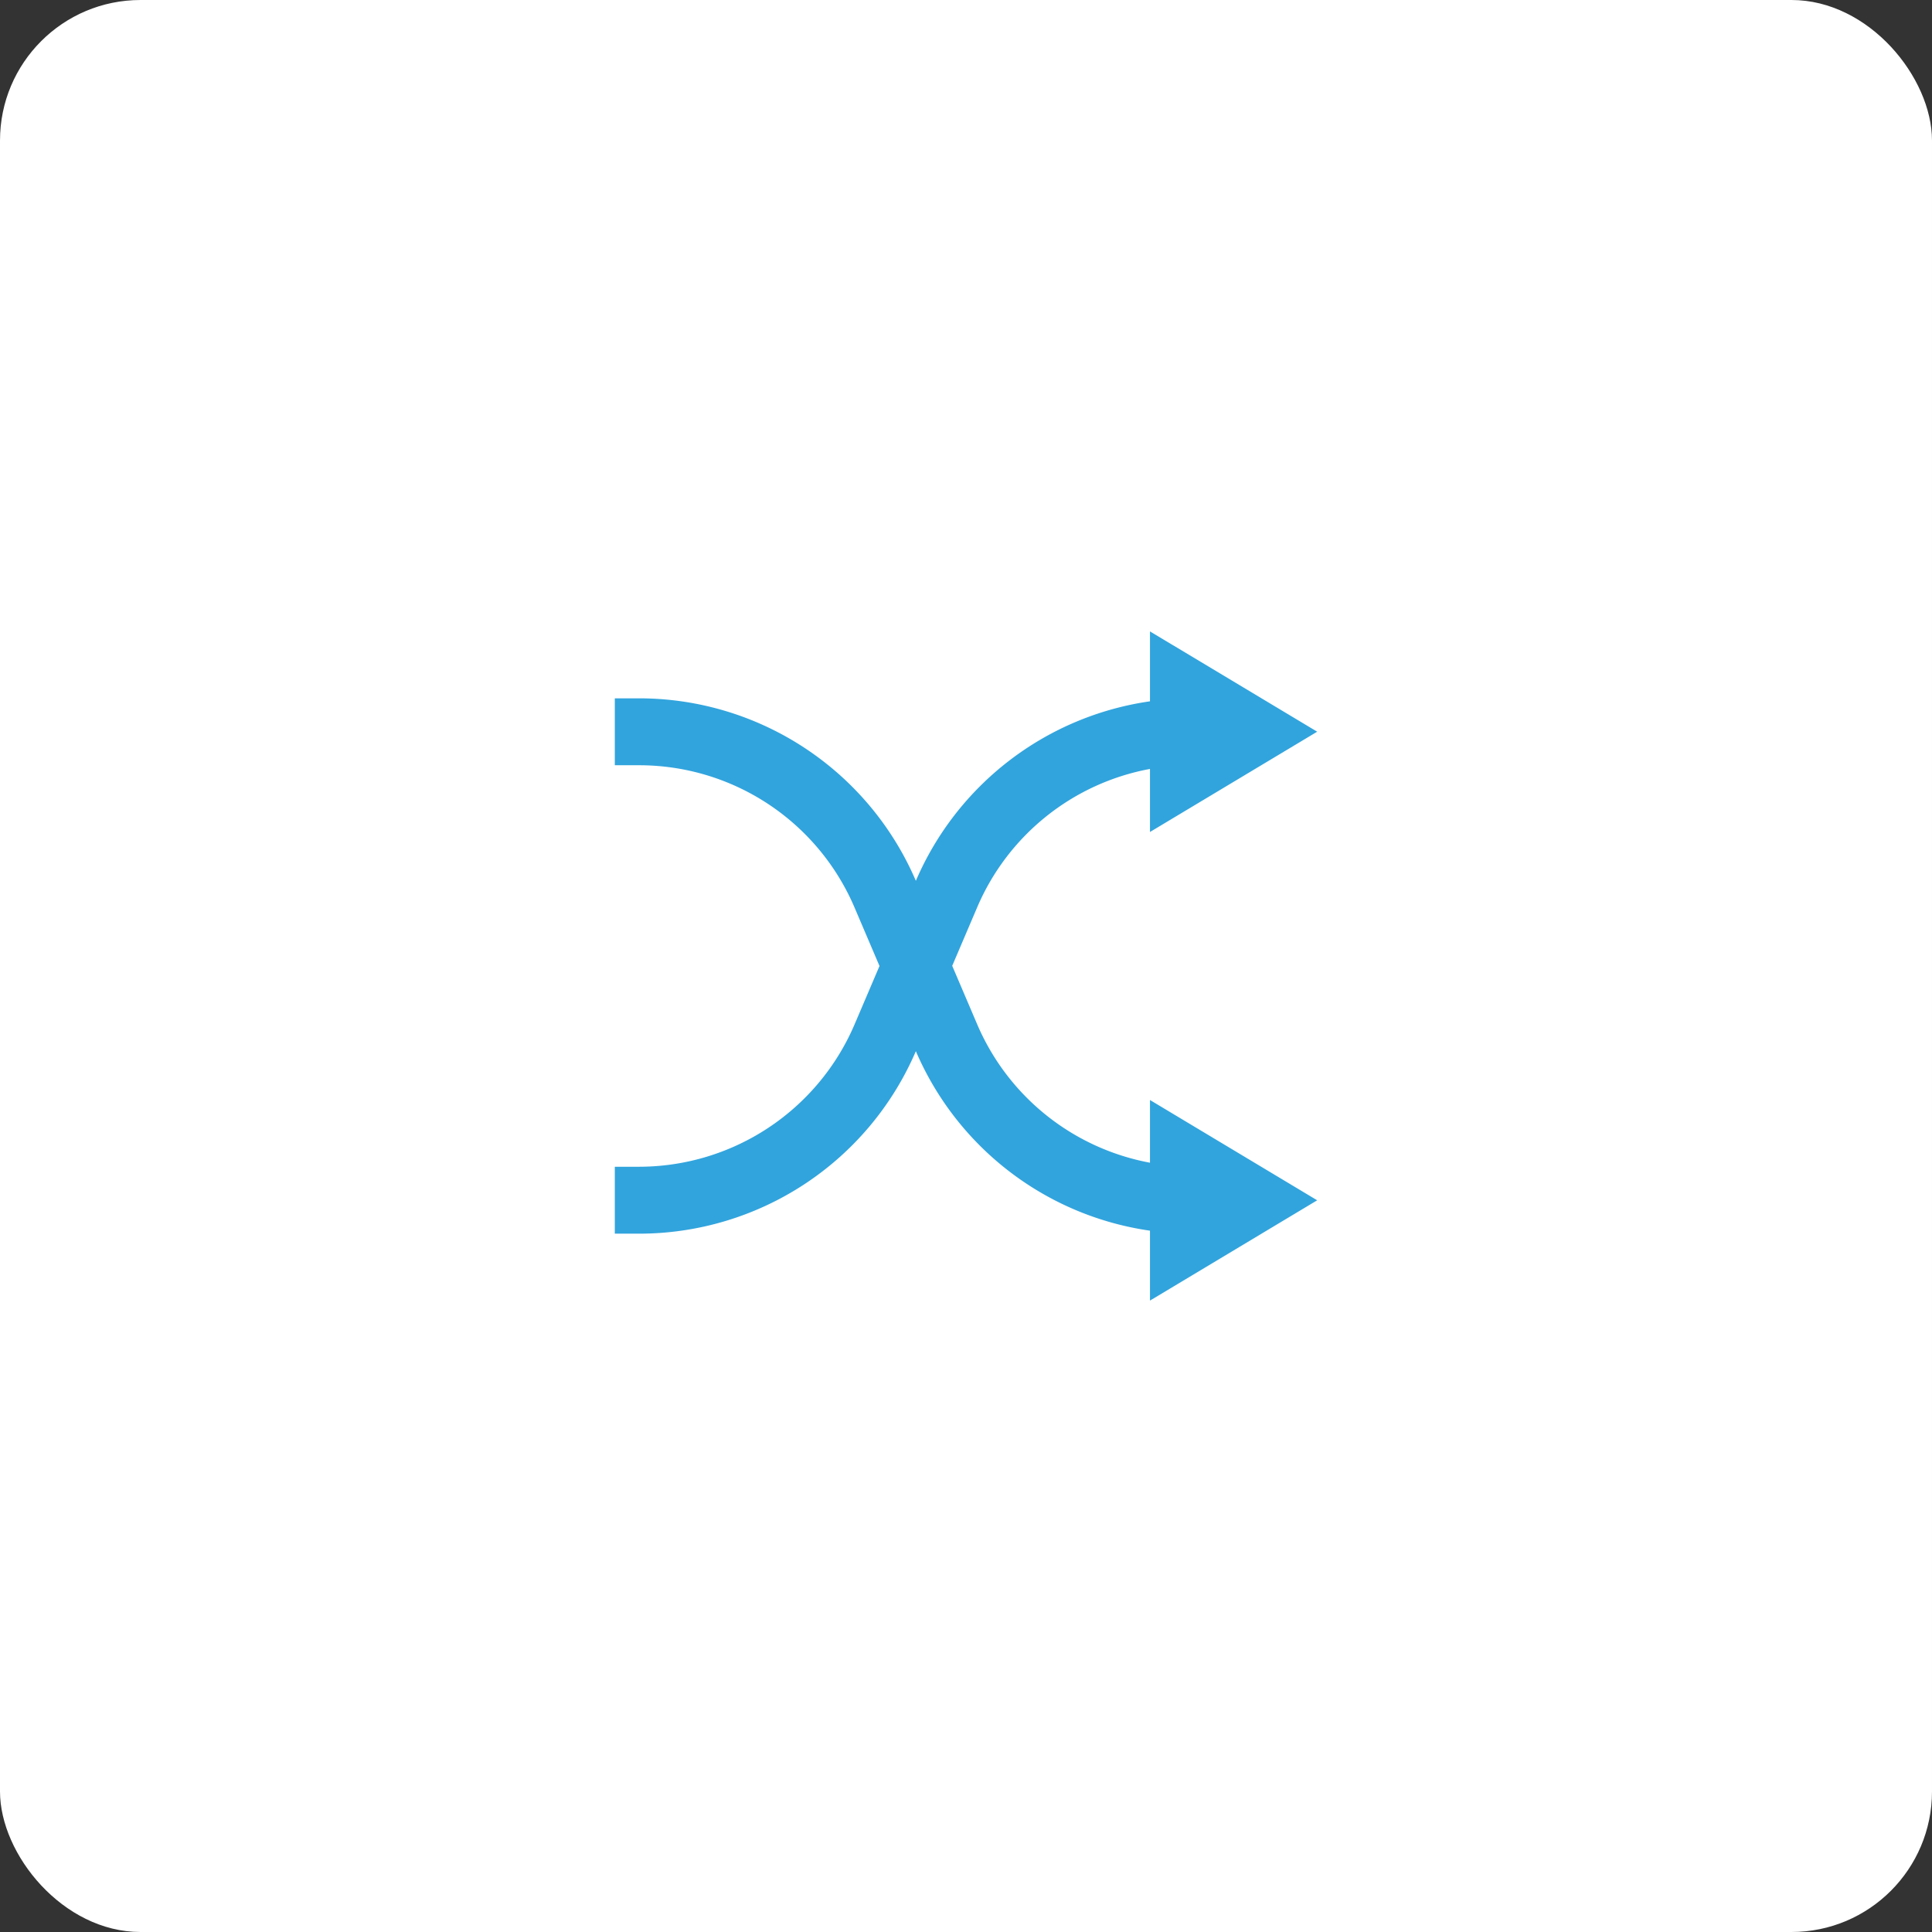
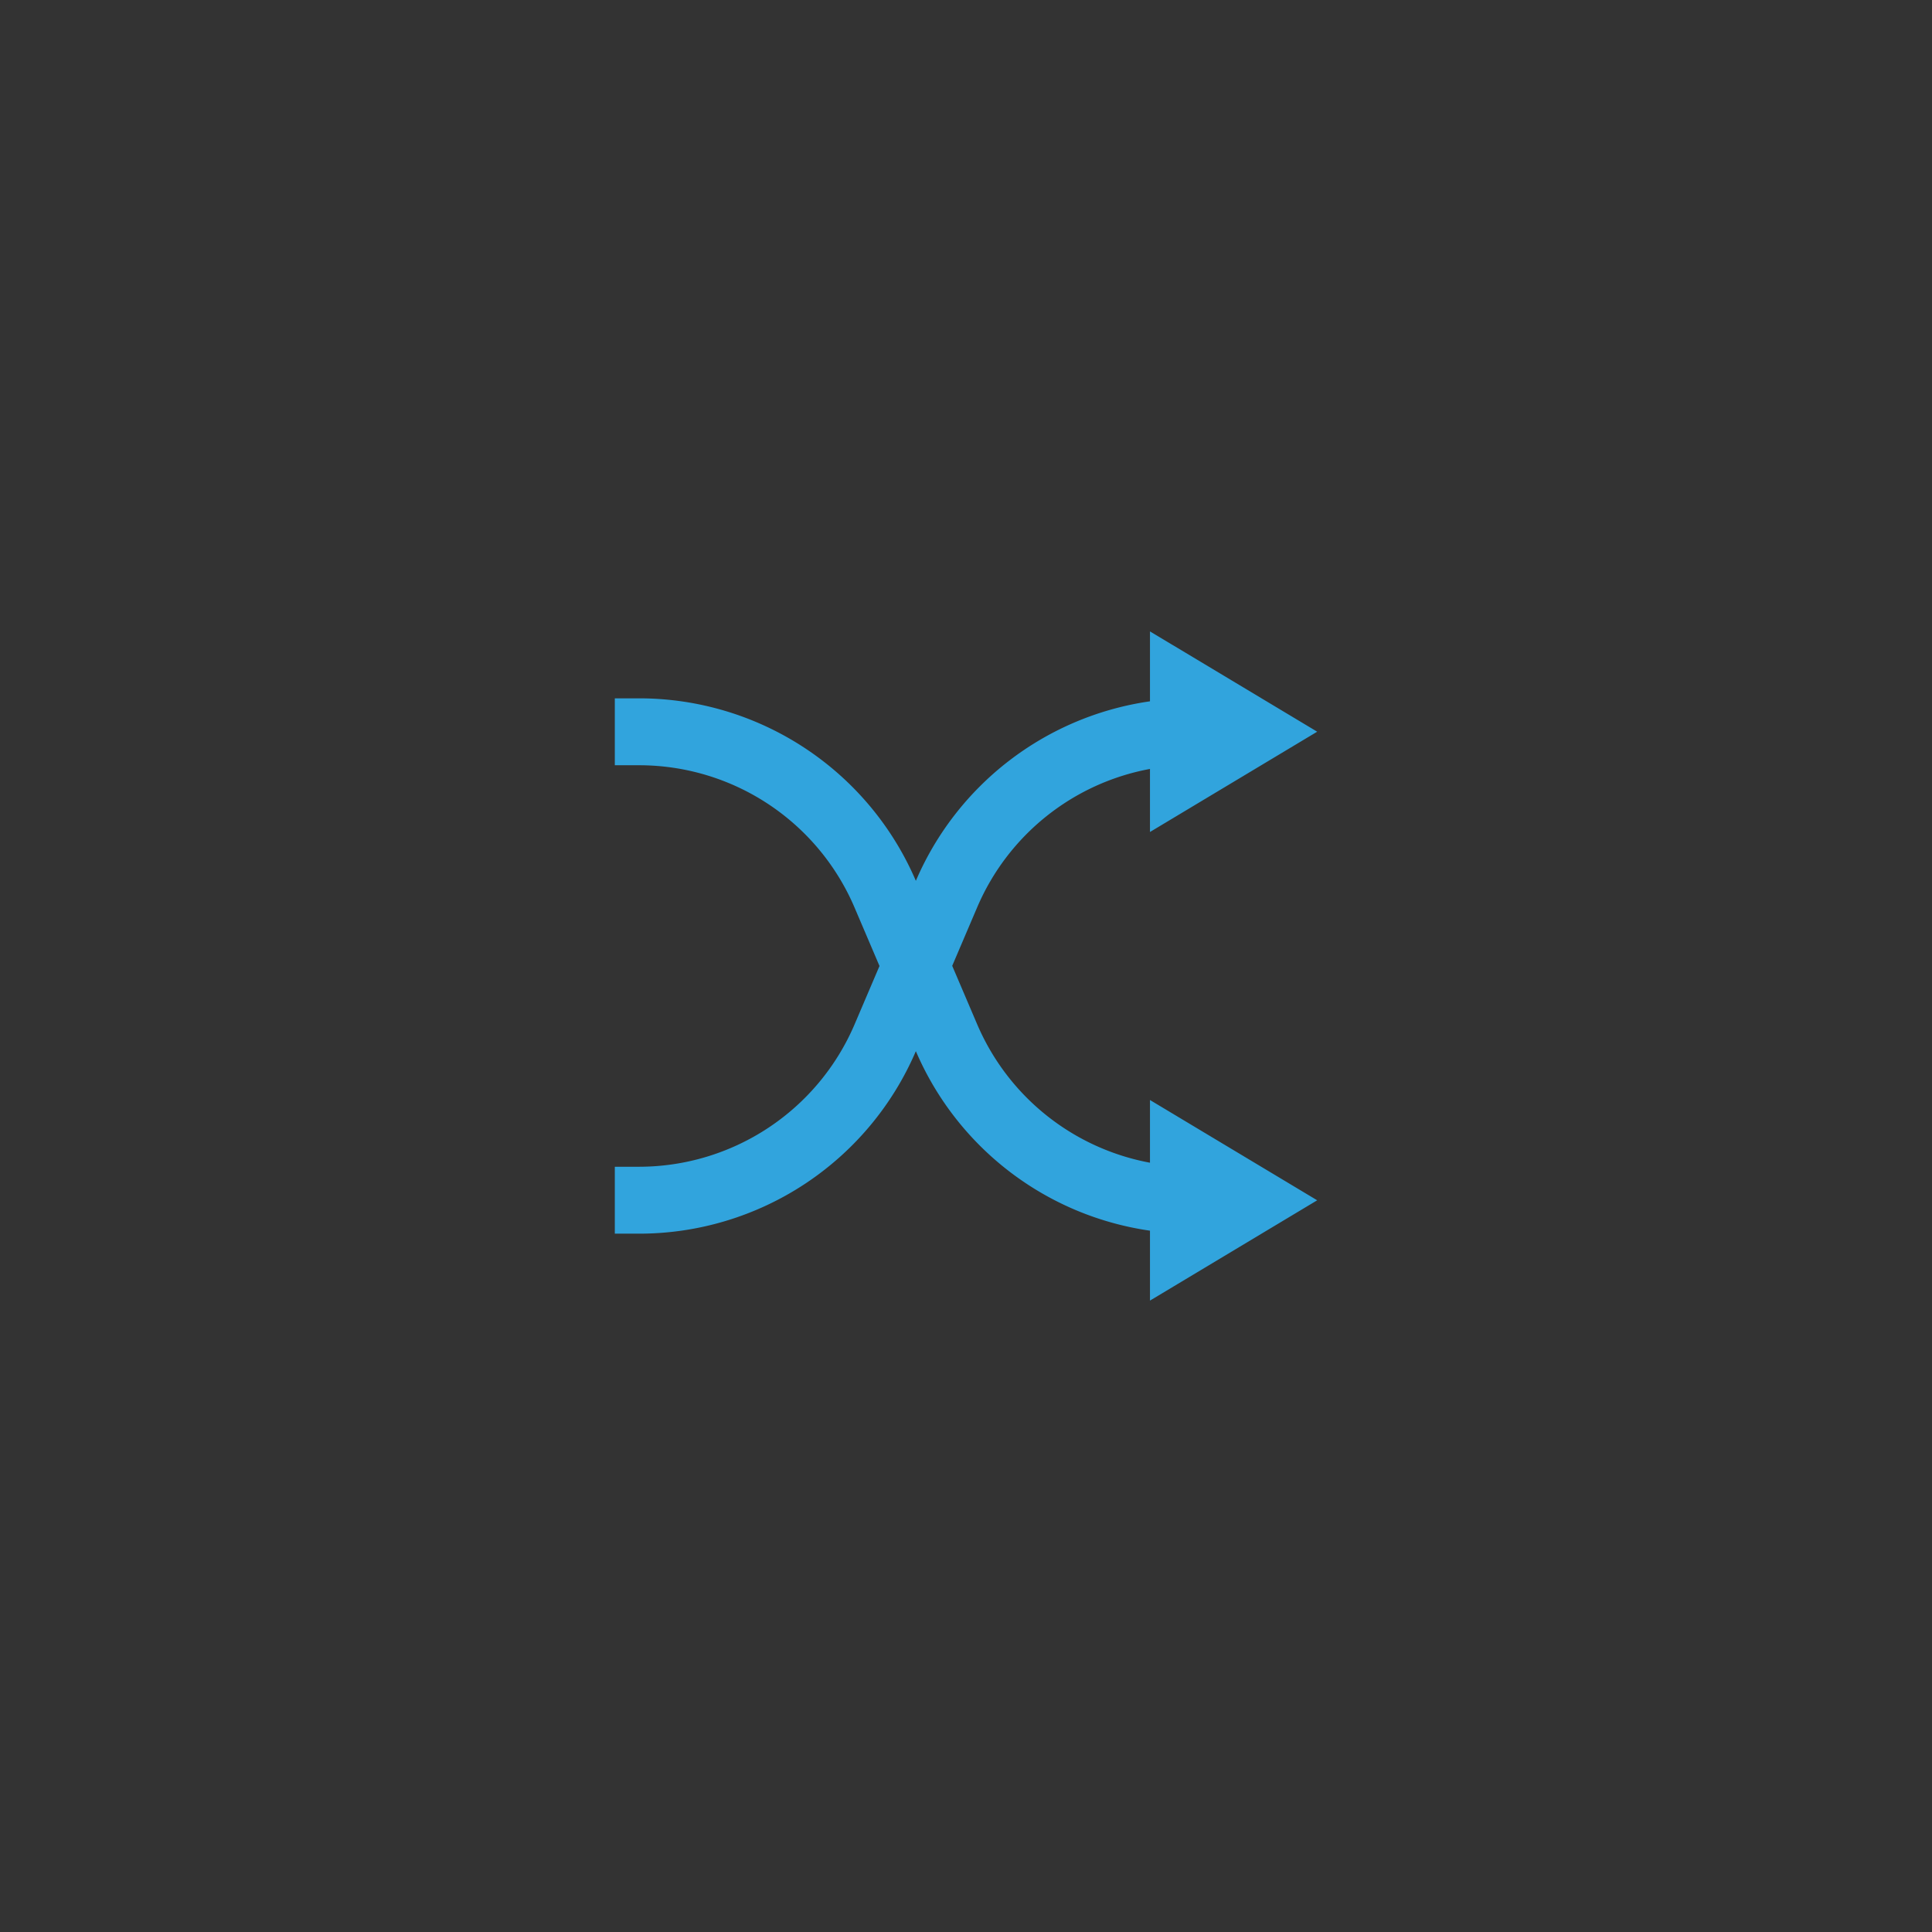
<svg xmlns="http://www.w3.org/2000/svg" width="110" height="110" viewBox="0 0 110 110">
  <rect x="0" y="0" width="110" height="110" fill="#333333" stroke="none" />
  <g id="switch-icon" transform="translate(-935 -516)">
-     <rect id="Rectangle_10" data-name="Rectangle 10" width="110" height="110" rx="8" transform="translate(935 516)" fill="#fff" />
    <path id="switch" d="M65.48,66.21V62.62L75,68.33l-9.52,5.71V70.06A17.159,17.159,0,0,1,52.15,59.84h0A17.148,17.148,0,0,1,36.39,70.23H35.01V66.42h1.38a13.356,13.356,0,0,0,12.26-8.08l1.43-3.35-1.43-3.35a13.335,13.335,0,0,0-12.26-8.08H35.01V39.75h1.38A17.148,17.148,0,0,1,52.15,50.14h0A17.159,17.159,0,0,1,65.48,39.92V35.94L75,41.65l-9.52,5.71V43.77a13.334,13.334,0,0,0-9.83,7.86l-1.43,3.35,1.43,3.35a13.356,13.356,0,0,0,9.83,7.86Z" transform="translate(934.995 516.01)" fill="#31a4dd" />
  </g>
</svg>